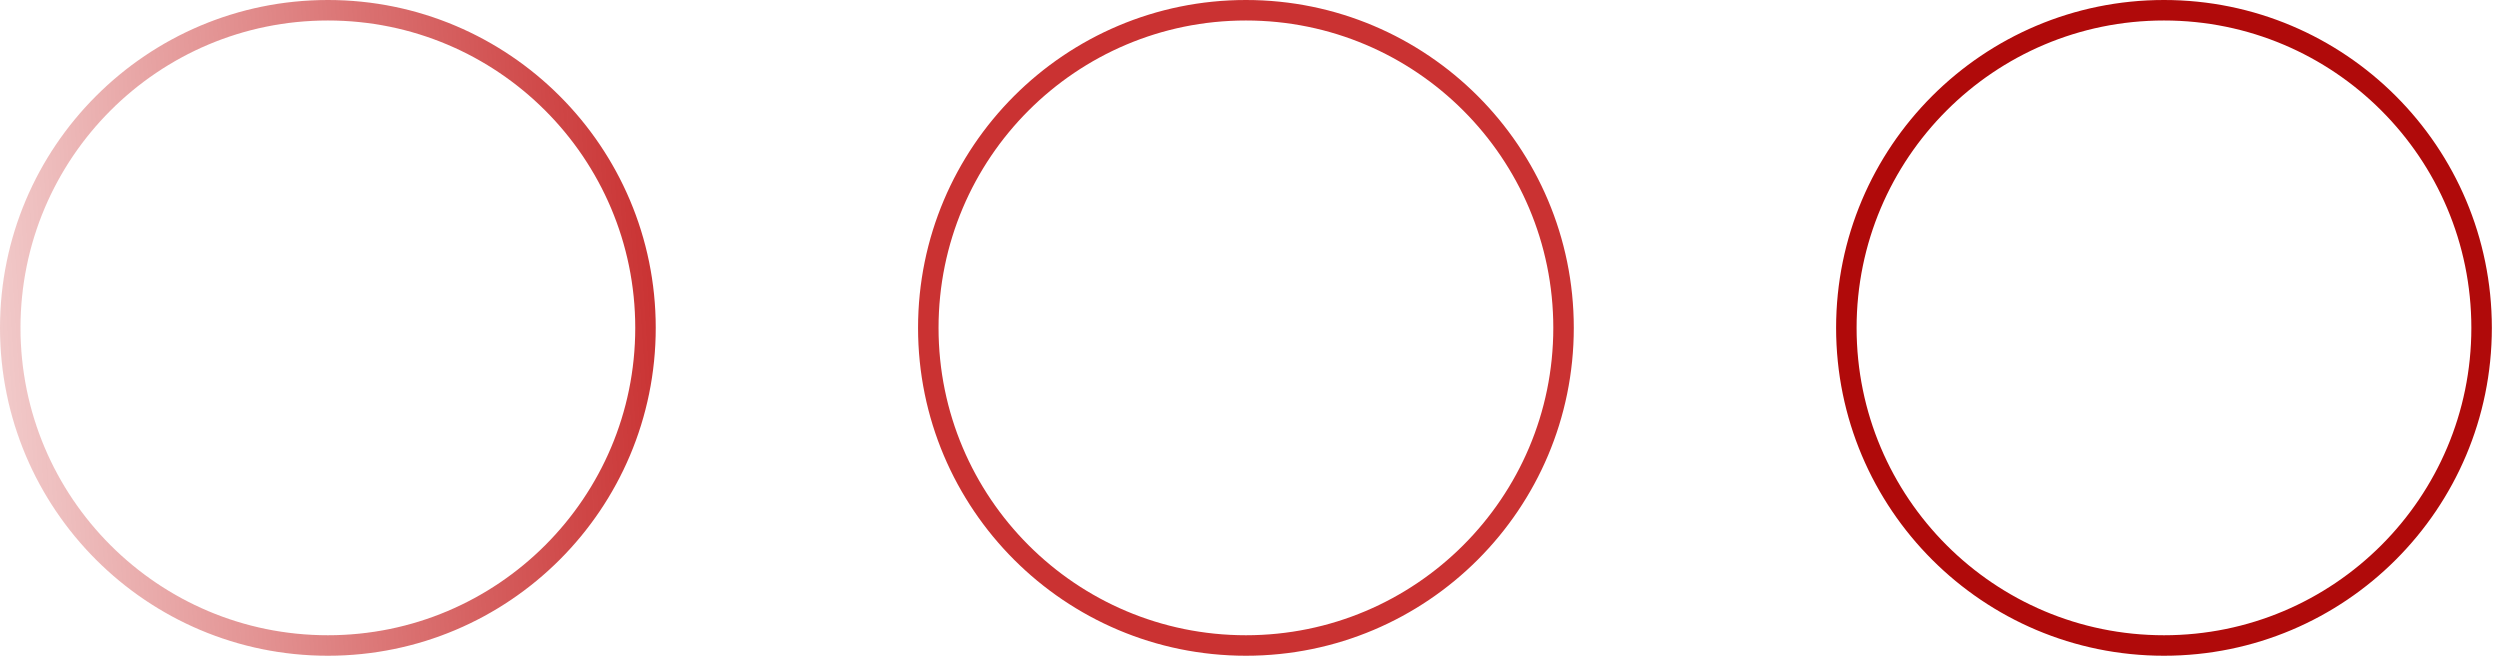
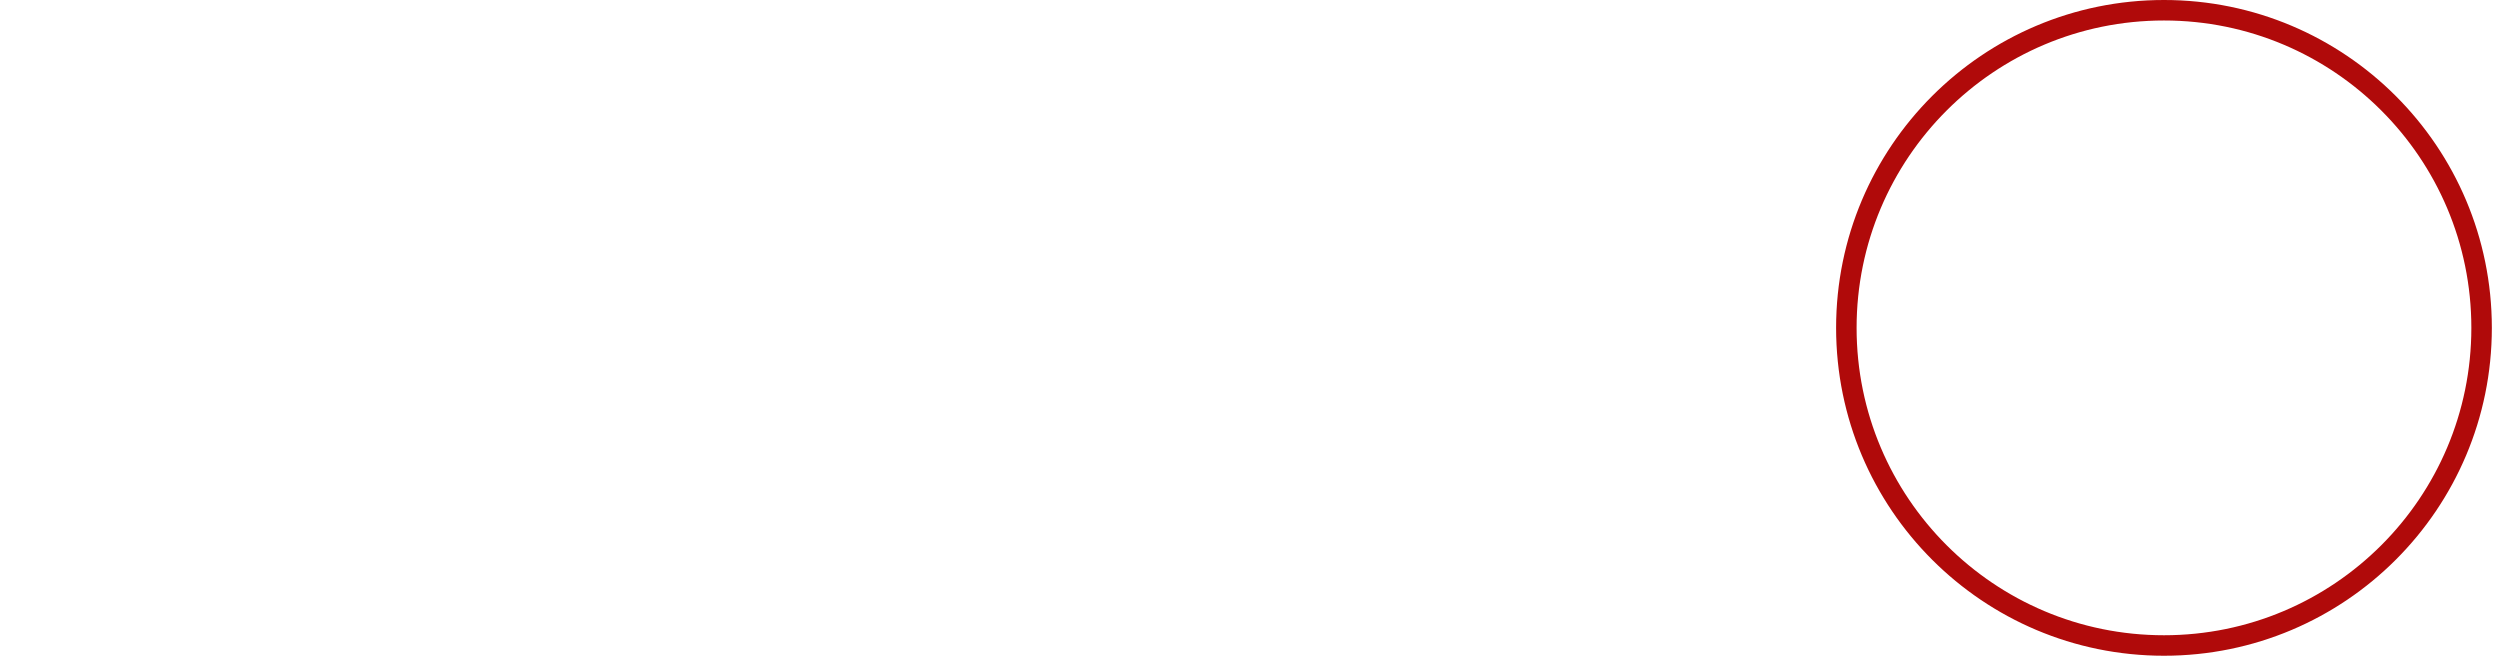
<svg xmlns="http://www.w3.org/2000/svg" width="122" height="32" viewBox="0 0 122 32" fill="none">
-   <circle cx="16" cy="16" r="15.5" stroke="url(#paint0_linear_1244_87)" />
-   <circle cx="60.801" cy="16" r="15.5" stroke="url(#paint1_linear_1244_87)" />
  <circle cx="105.602" cy="16" r="15.5" stroke="url(#paint2_linear_1244_87)" />
  <defs>
    <linearGradient id="paint0_linear_1244_87" x1="41.6" y1="16" x2="-6.4" y2="19.2" gradientUnits="userSpaceOnUse">
      <stop stop-color="#BE0606" />
      <stop offset="1" stop-color="#BE0606" stop-opacity="0.09" />
    </linearGradient>
    <linearGradient id="paint1_linear_1244_87" x1="179.203" y1="16" x2="211.203" y2="16" gradientUnits="userSpaceOnUse">
      <stop stop-color="#CA3232" />
      <stop offset="1" stop-color="#BE0606" />
    </linearGradient>
    <linearGradient id="paint2_linear_1244_87" x1="353.377" y1="11.429" x2="403.663" y2="11.429" gradientUnits="userSpaceOnUse">
      <stop stop-color="#B00A0A" />
      <stop offset="1" stop-color="#950808" />
    </linearGradient>
  </defs>
</svg>